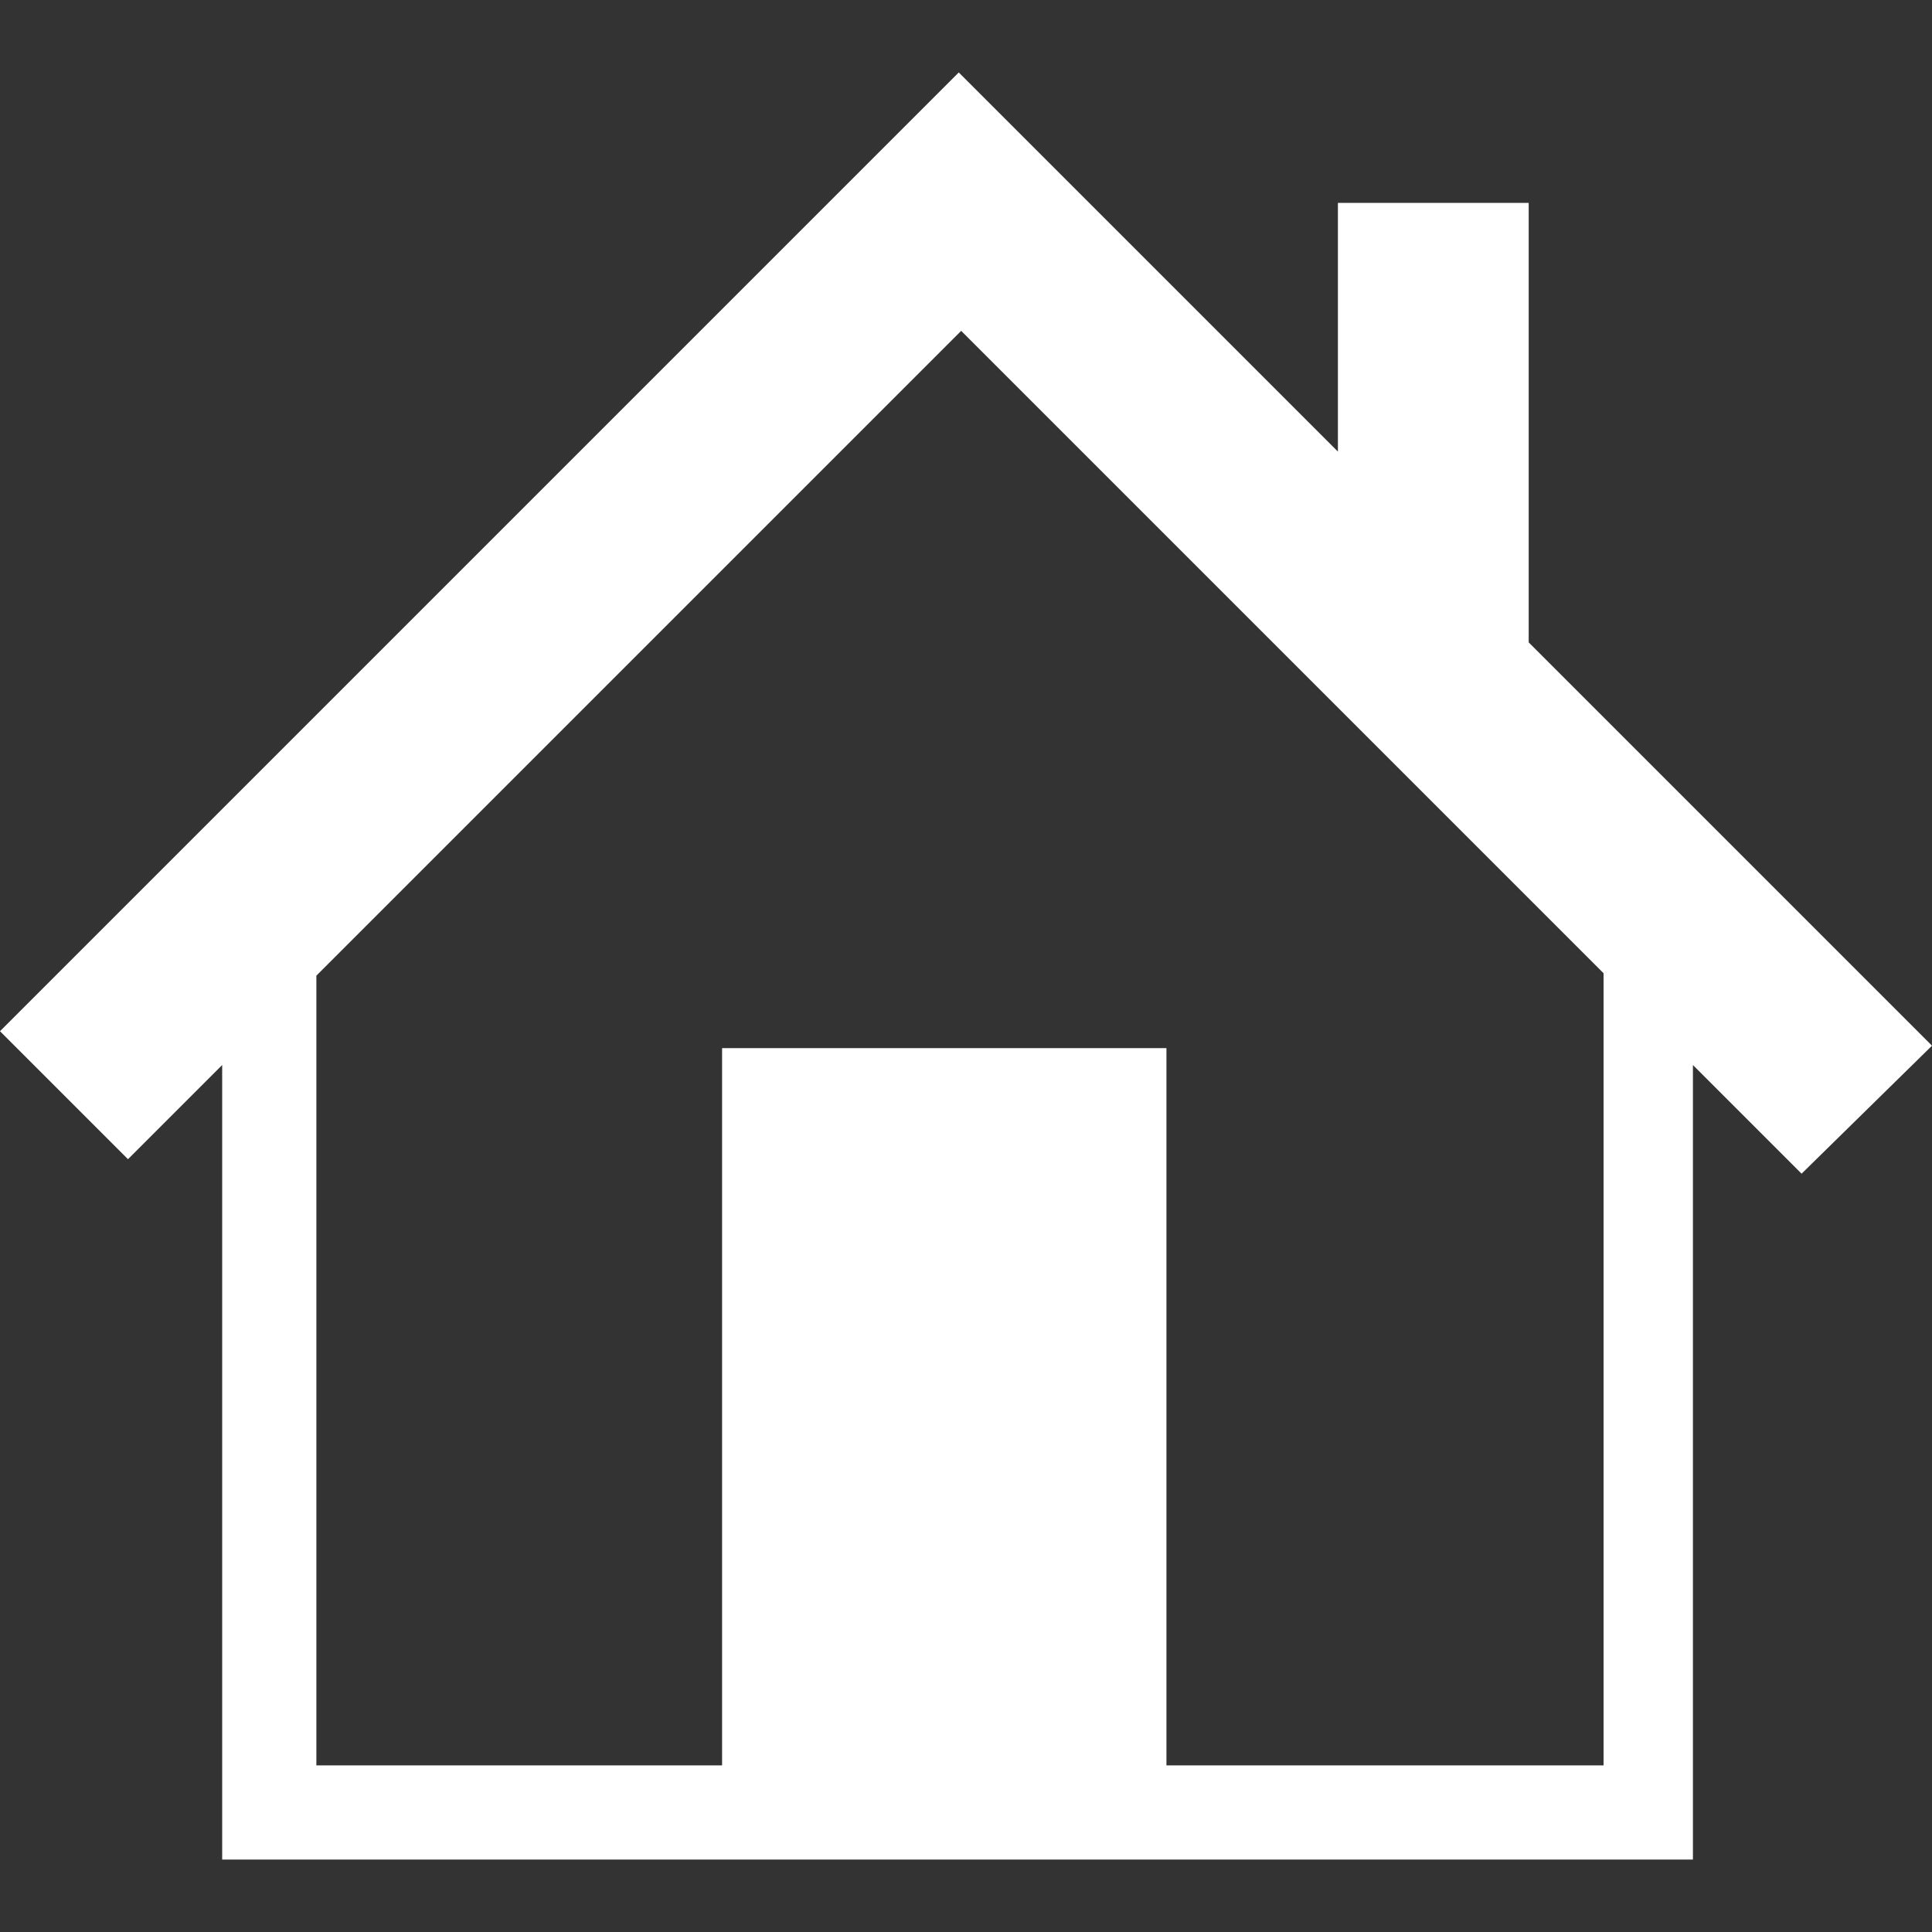
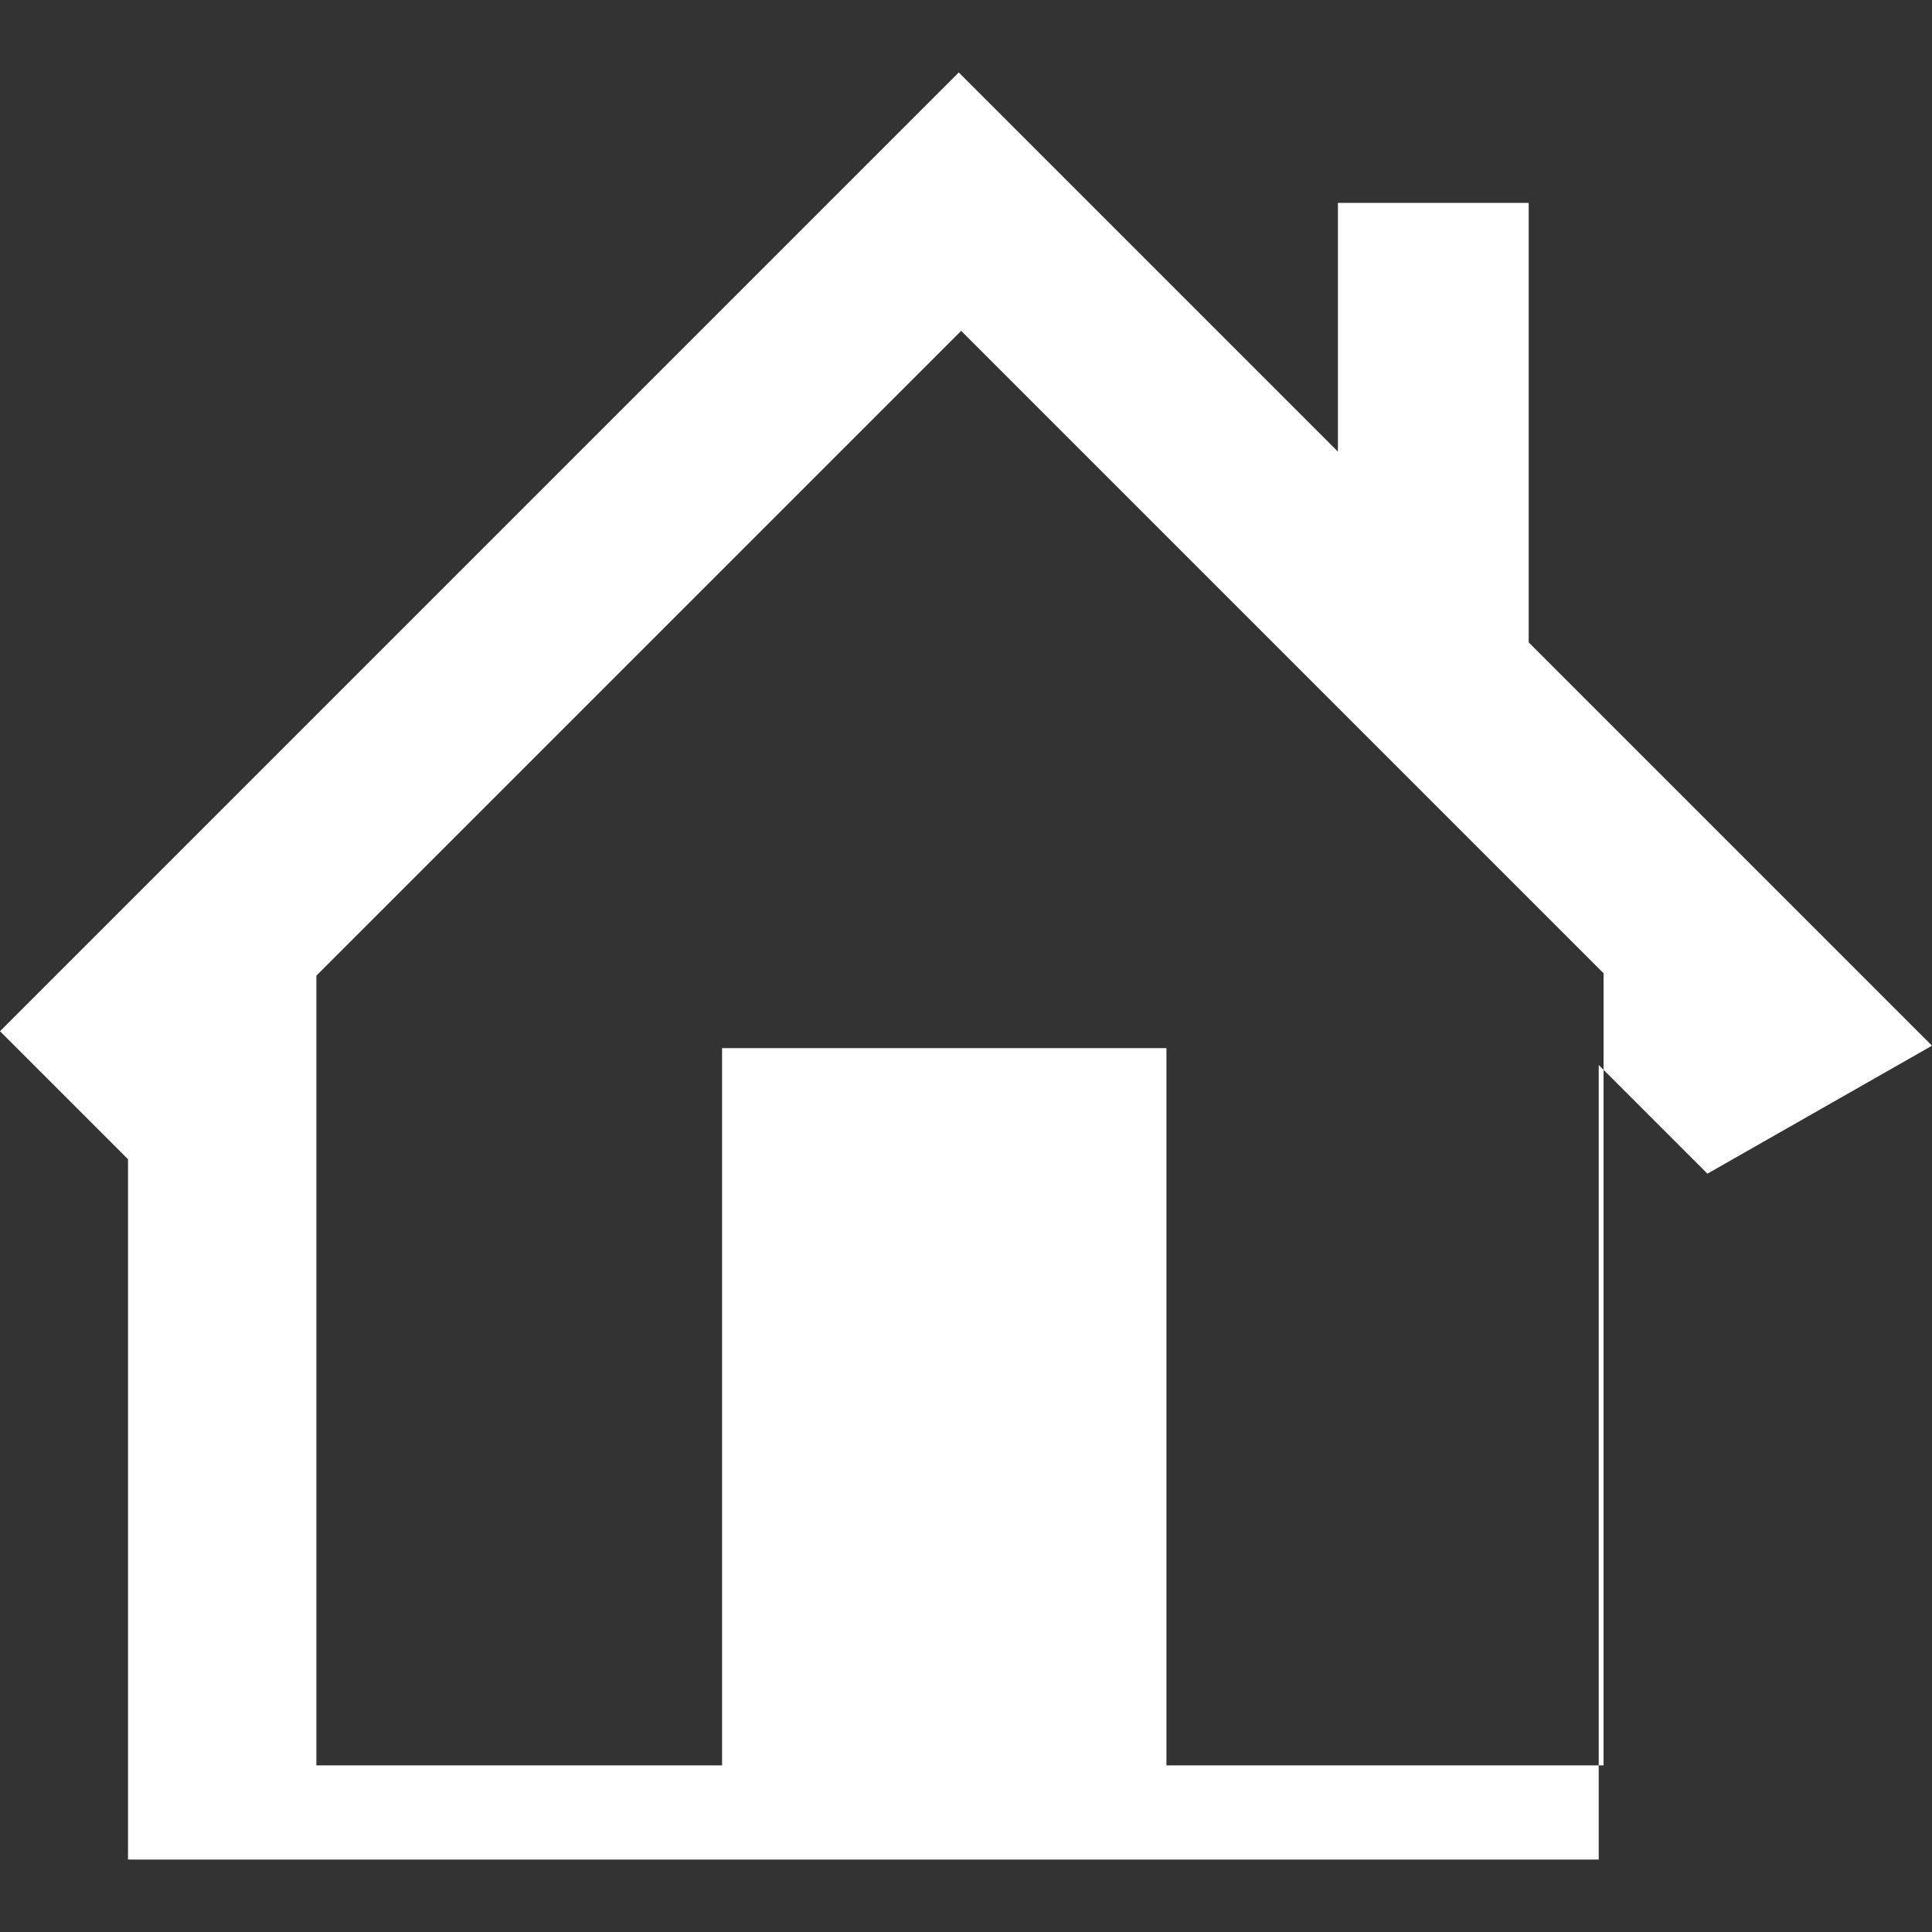
<svg xmlns="http://www.w3.org/2000/svg" version="1.1" id="Layer_1" x="0px" y="0px" width="80" height="80" viewBox="0 0 80 80" enable-background="new 0 0 80 80" xml:space="preserve">
  <rect x="0" y="0" width="80" height="80" fill="#333333" stroke="none" />
-   <path fill="#ffffff" d="M80,43.3L63.3,26.6V8.4h-7.9v10.3L39.7,3L0,42.7l5.3,5.3l3.9-3.9V77h60.9V44.1l4.5,4.5L80,43.3z M66.3,73.1  h-18V43.4H29.9v29.7H13.1V40.4l26.7-26.7l26.6,26.6V73.1z" />
+   <path fill="#ffffff" d="M80,43.3L63.3,26.6V8.4h-7.9v10.3L39.7,3L0,42.7l5.3,5.3V77h60.9V44.1l4.5,4.5L80,43.3z M66.3,73.1  h-18V43.4H29.9v29.7H13.1V40.4l26.7-26.7l26.6,26.6V73.1z" />
</svg>